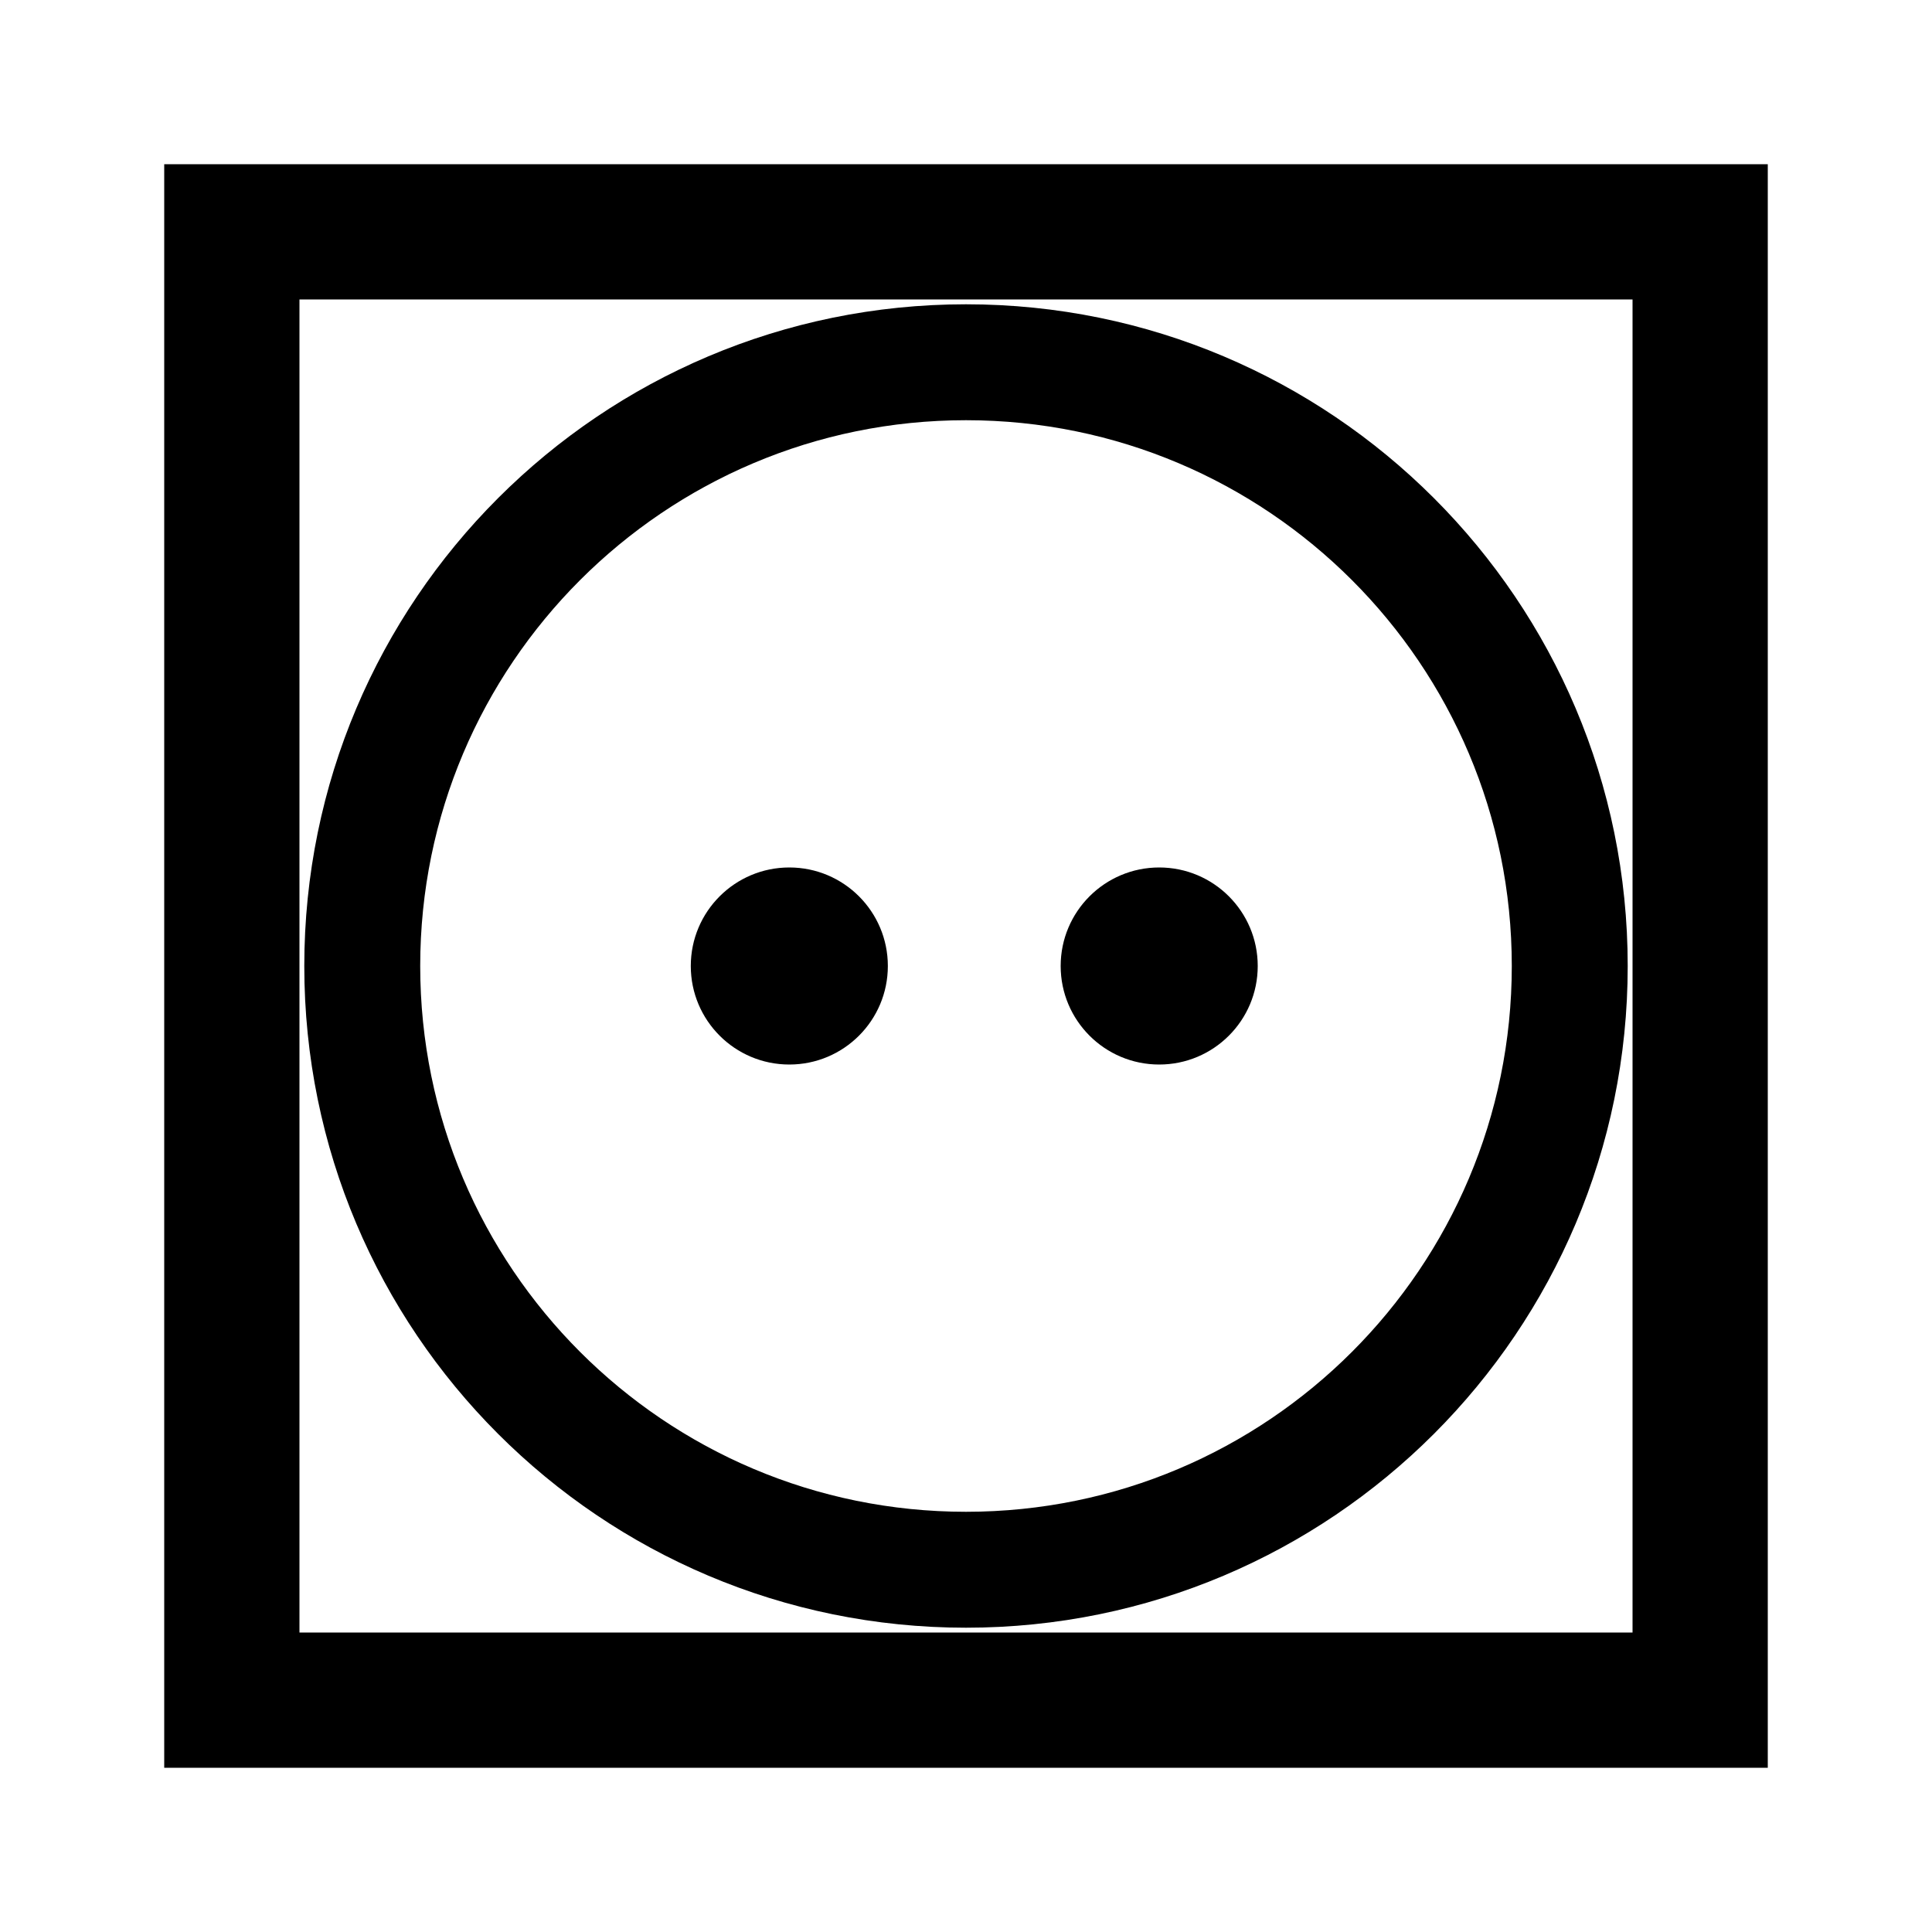
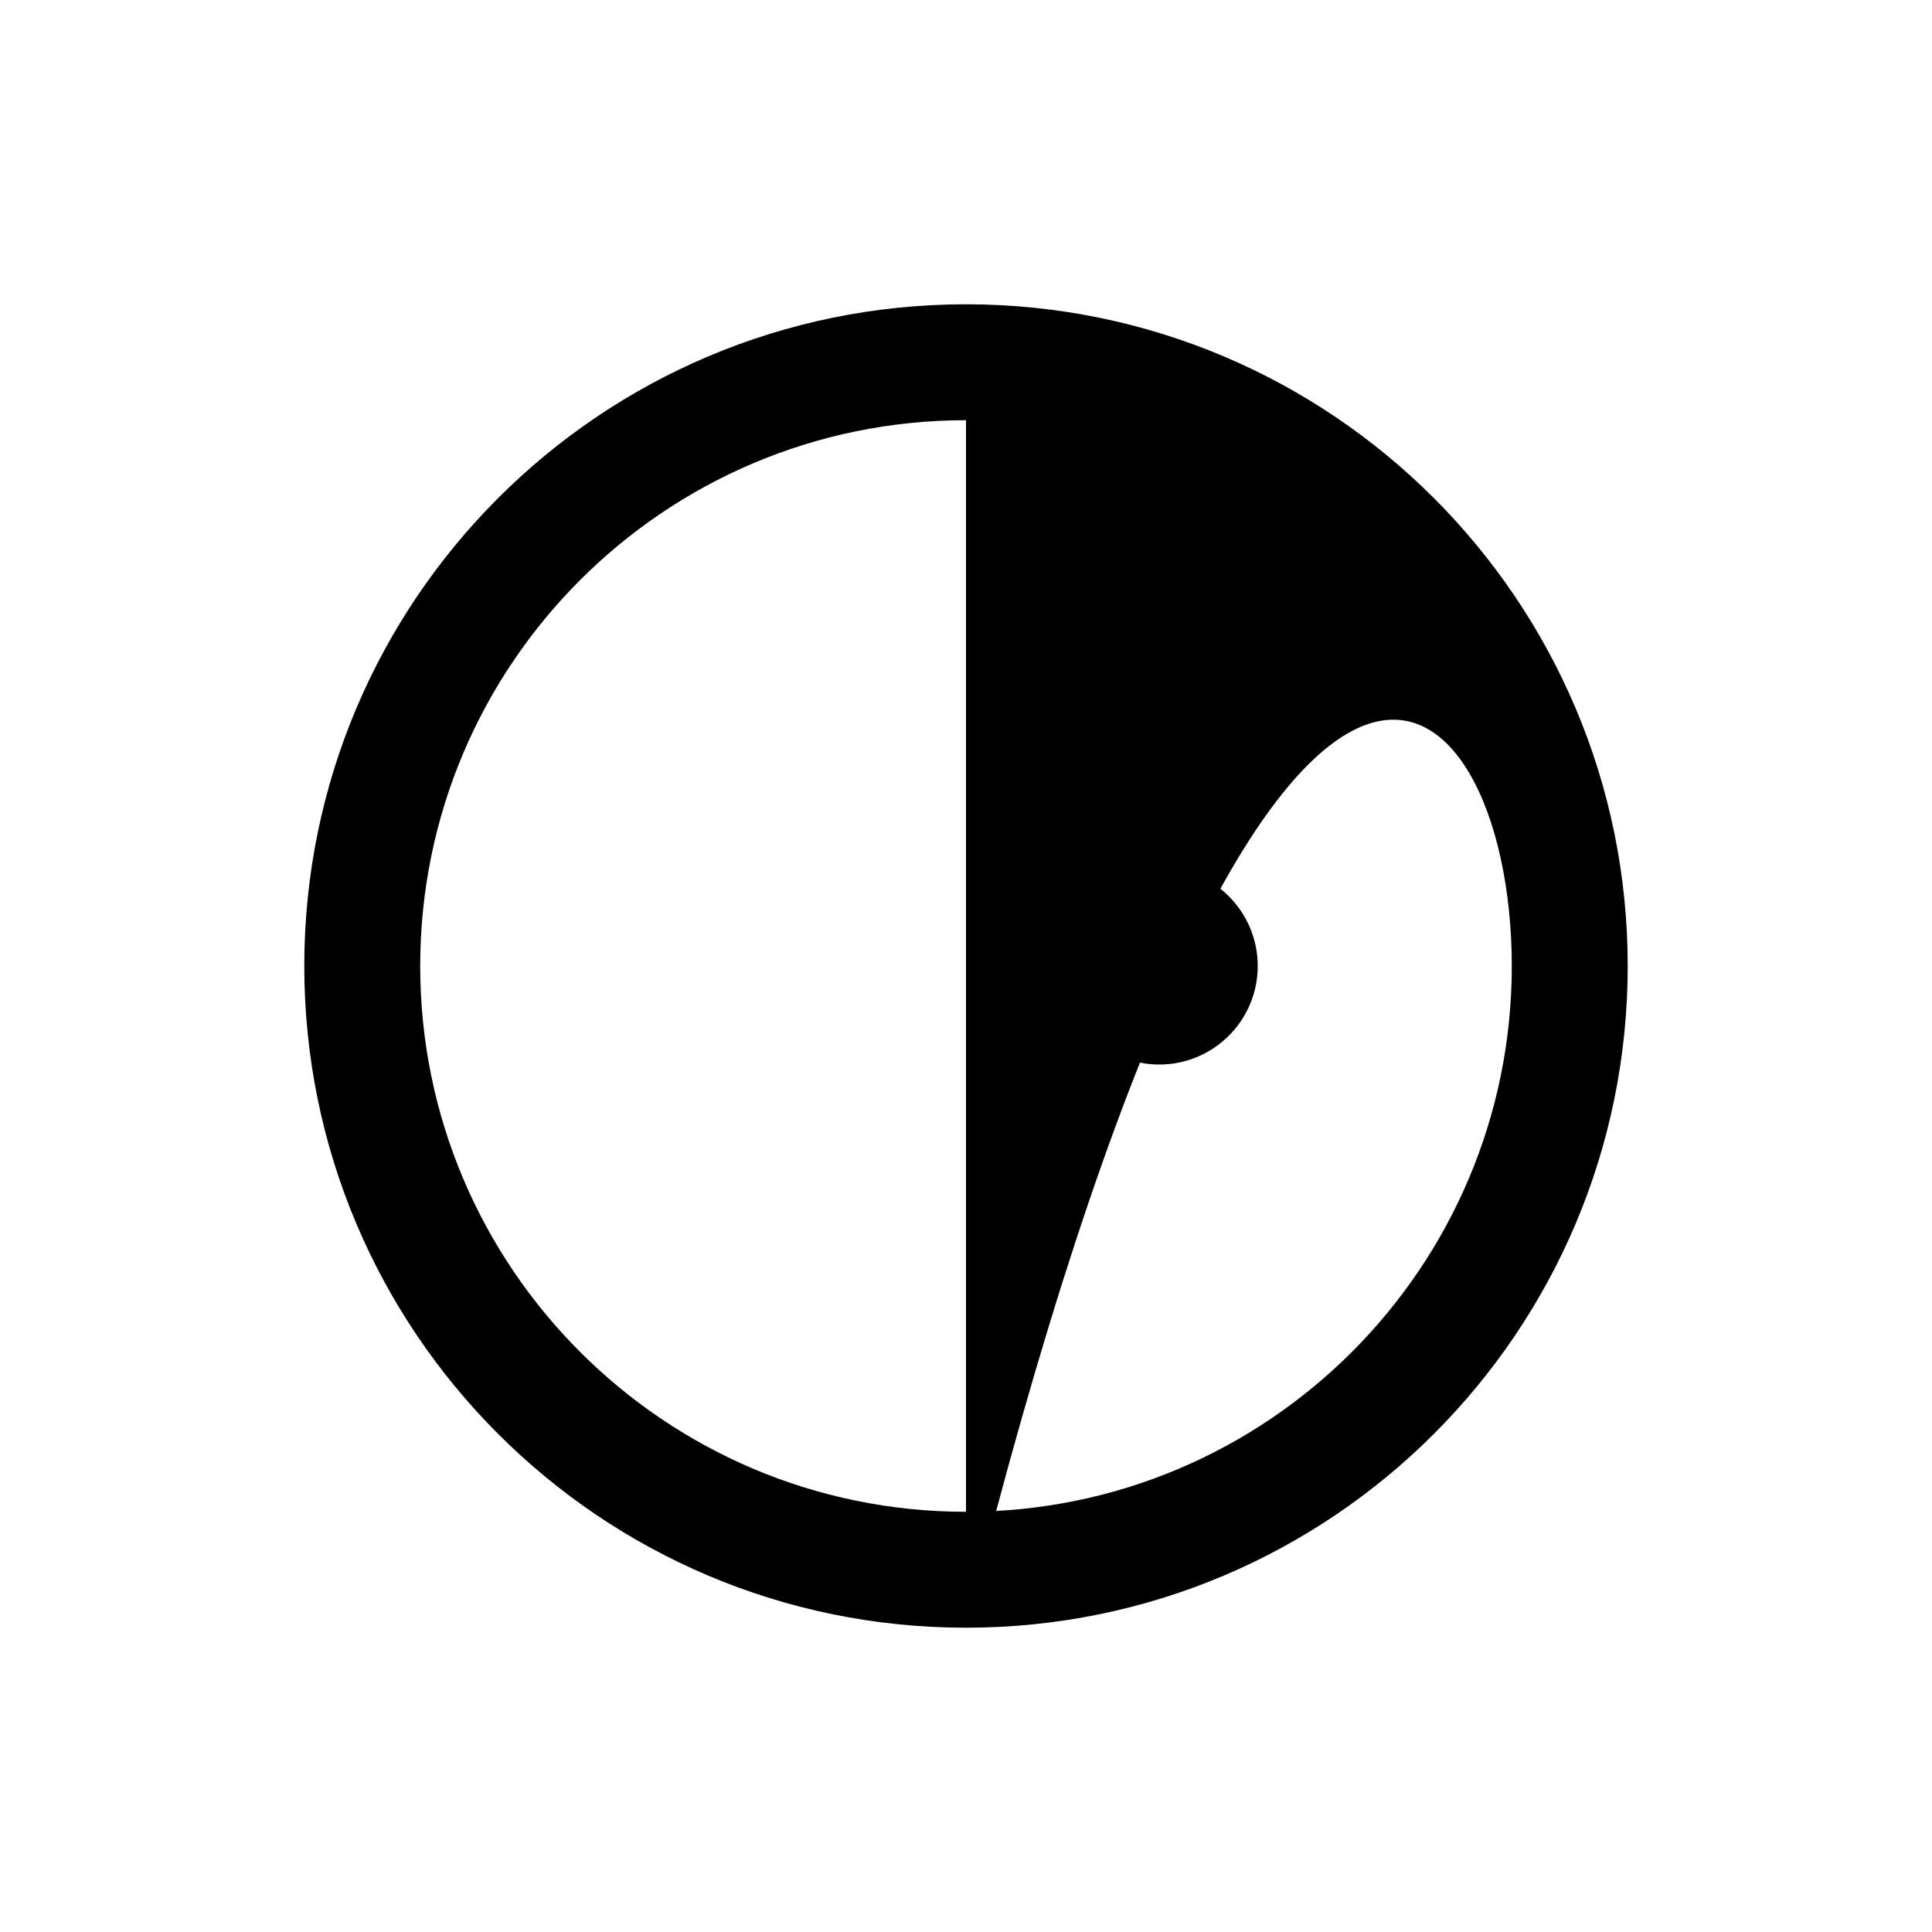
<svg xmlns="http://www.w3.org/2000/svg" id="icon" viewBox="0 0 1000 1000">
-   <path d="M85,85V915H915V85ZM845,845H155V155H845Z" />
-   <circle cx="408.55" cy="500" r="51" />
  <circle cx="600" cy="500" r="51" />
-   <path d="M500,842.5c189.16,0,342.5-153.34,342.5-342.5S689.16,157.5,500,157.5,157.5,310.84,157.5,500,310.84,842.5,500,842.5Zm0-625C656,217.5,782.5,344,782.5,500S656,782.5,500,782.5,217.5,656,217.5,500,344,217.5,500,217.5Z" />
+   <path d="M500,842.5c189.16,0,342.5-153.34,342.5-342.5S689.16,157.5,500,157.5,157.5,310.84,157.5,500,310.84,842.5,500,842.5ZC656,217.5,782.5,344,782.5,500S656,782.5,500,782.5,217.5,656,217.5,500,344,217.5,500,217.5Z" />
</svg>